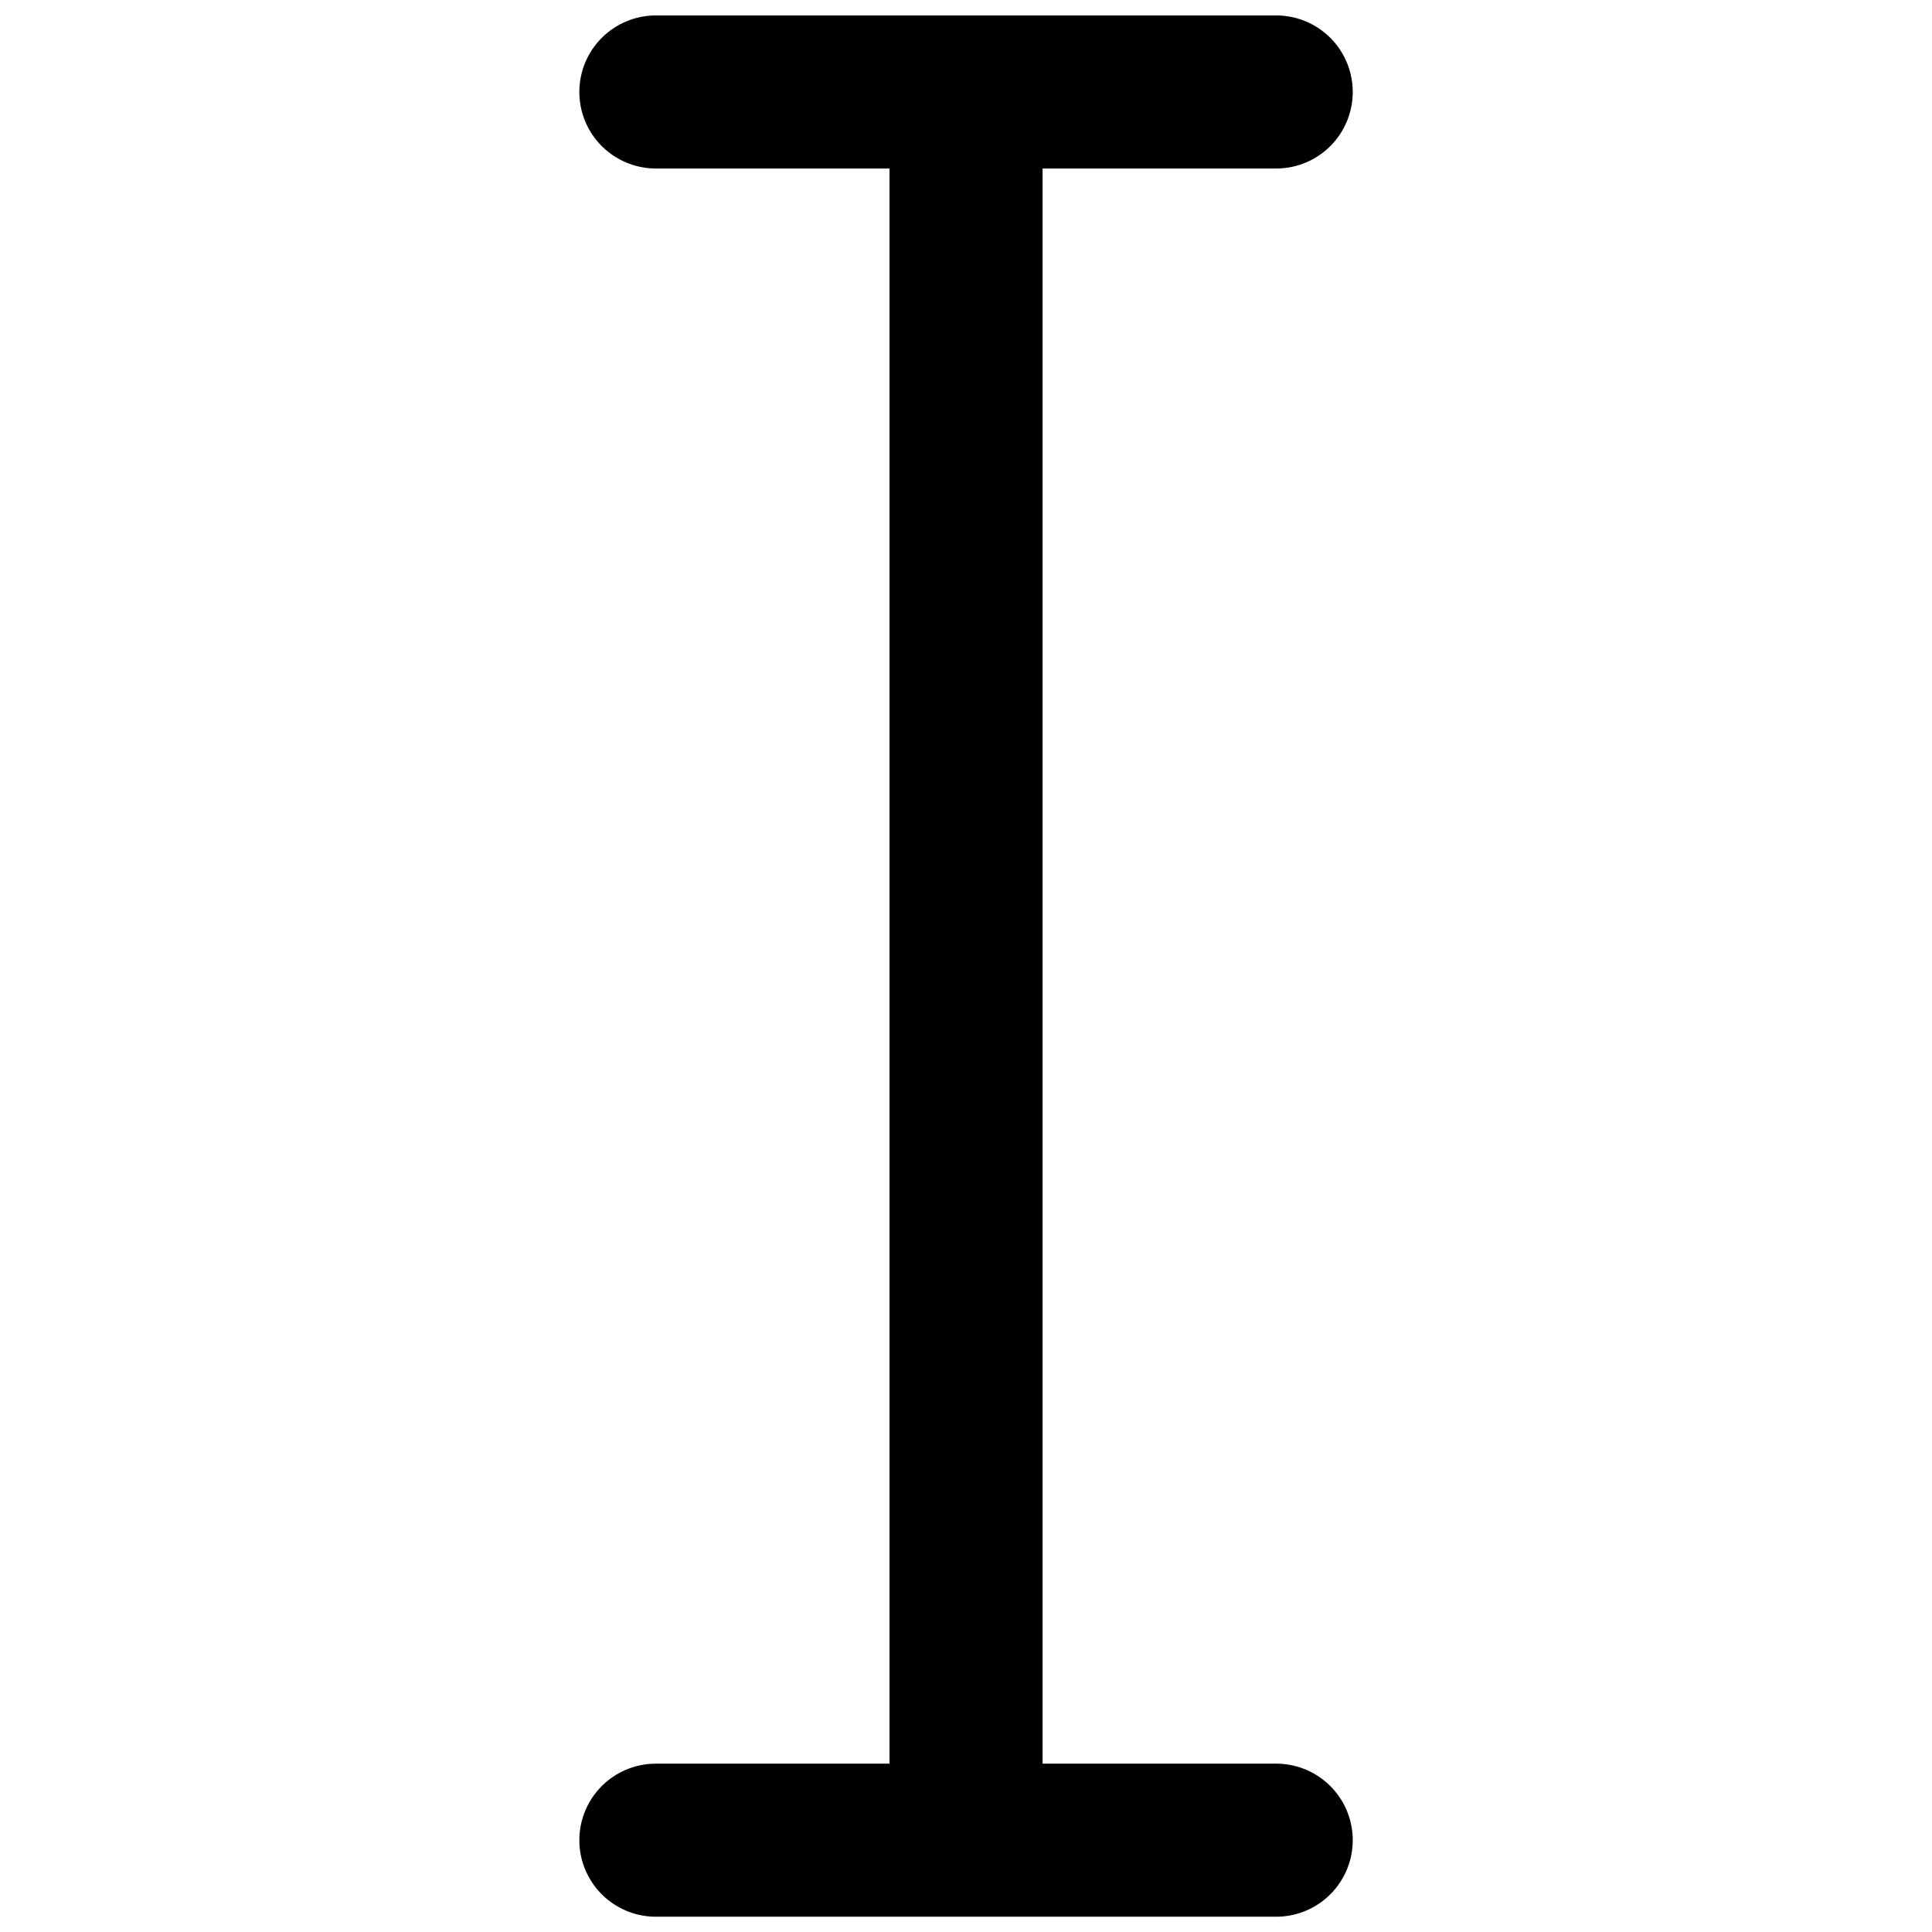
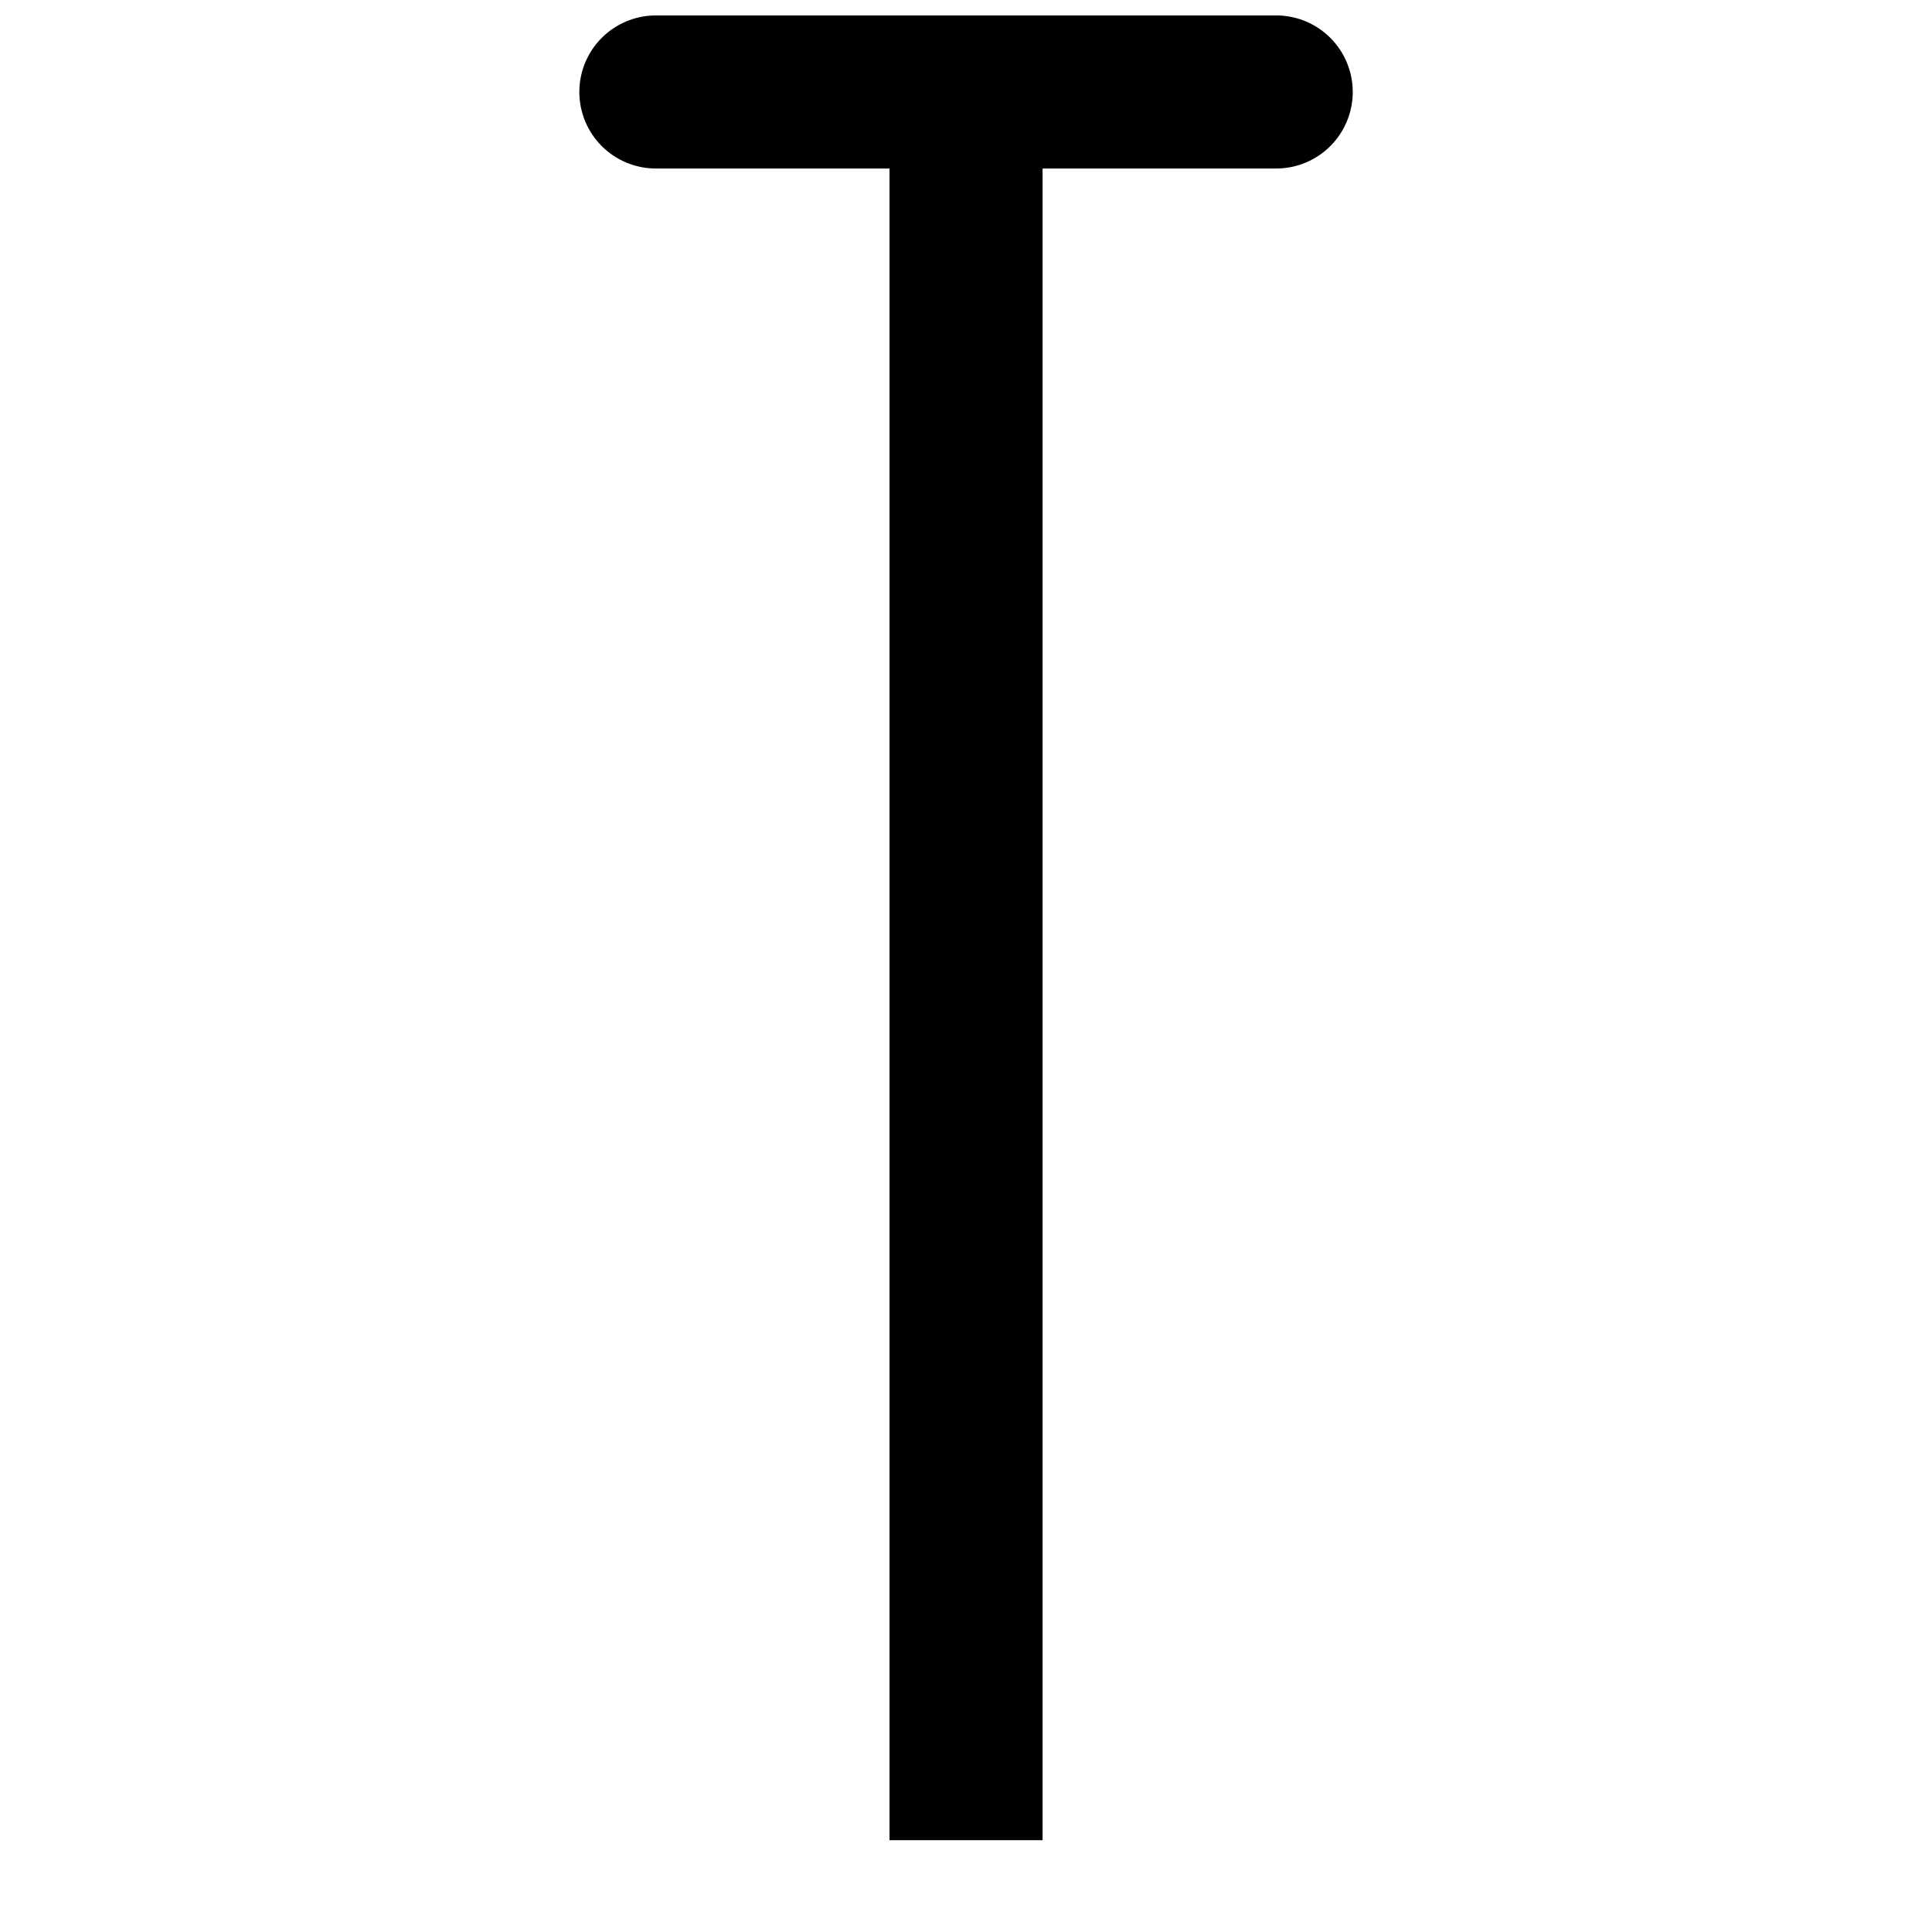
<svg xmlns="http://www.w3.org/2000/svg" width="800px" height="800px" version="1.1" viewBox="144 144 512 512">
  <g fill="none" stroke="#000000" stroke-linejoin="round" stroke-width="19">
    <path transform="matrix(2.135 0 0 2.135 297.53 148.09)" d="m9.5 9.5h77" stroke-linecap="round" />
-     <path transform="matrix(2.135 0 0 2.135 297.53 148.09)" d="m9.5 226.5h77" stroke-linecap="round" />
    <path transform="matrix(2.135 0 0 2.135 297.53 148.09)" d="m48.001 226.5v-217" />
  </g>
</svg>